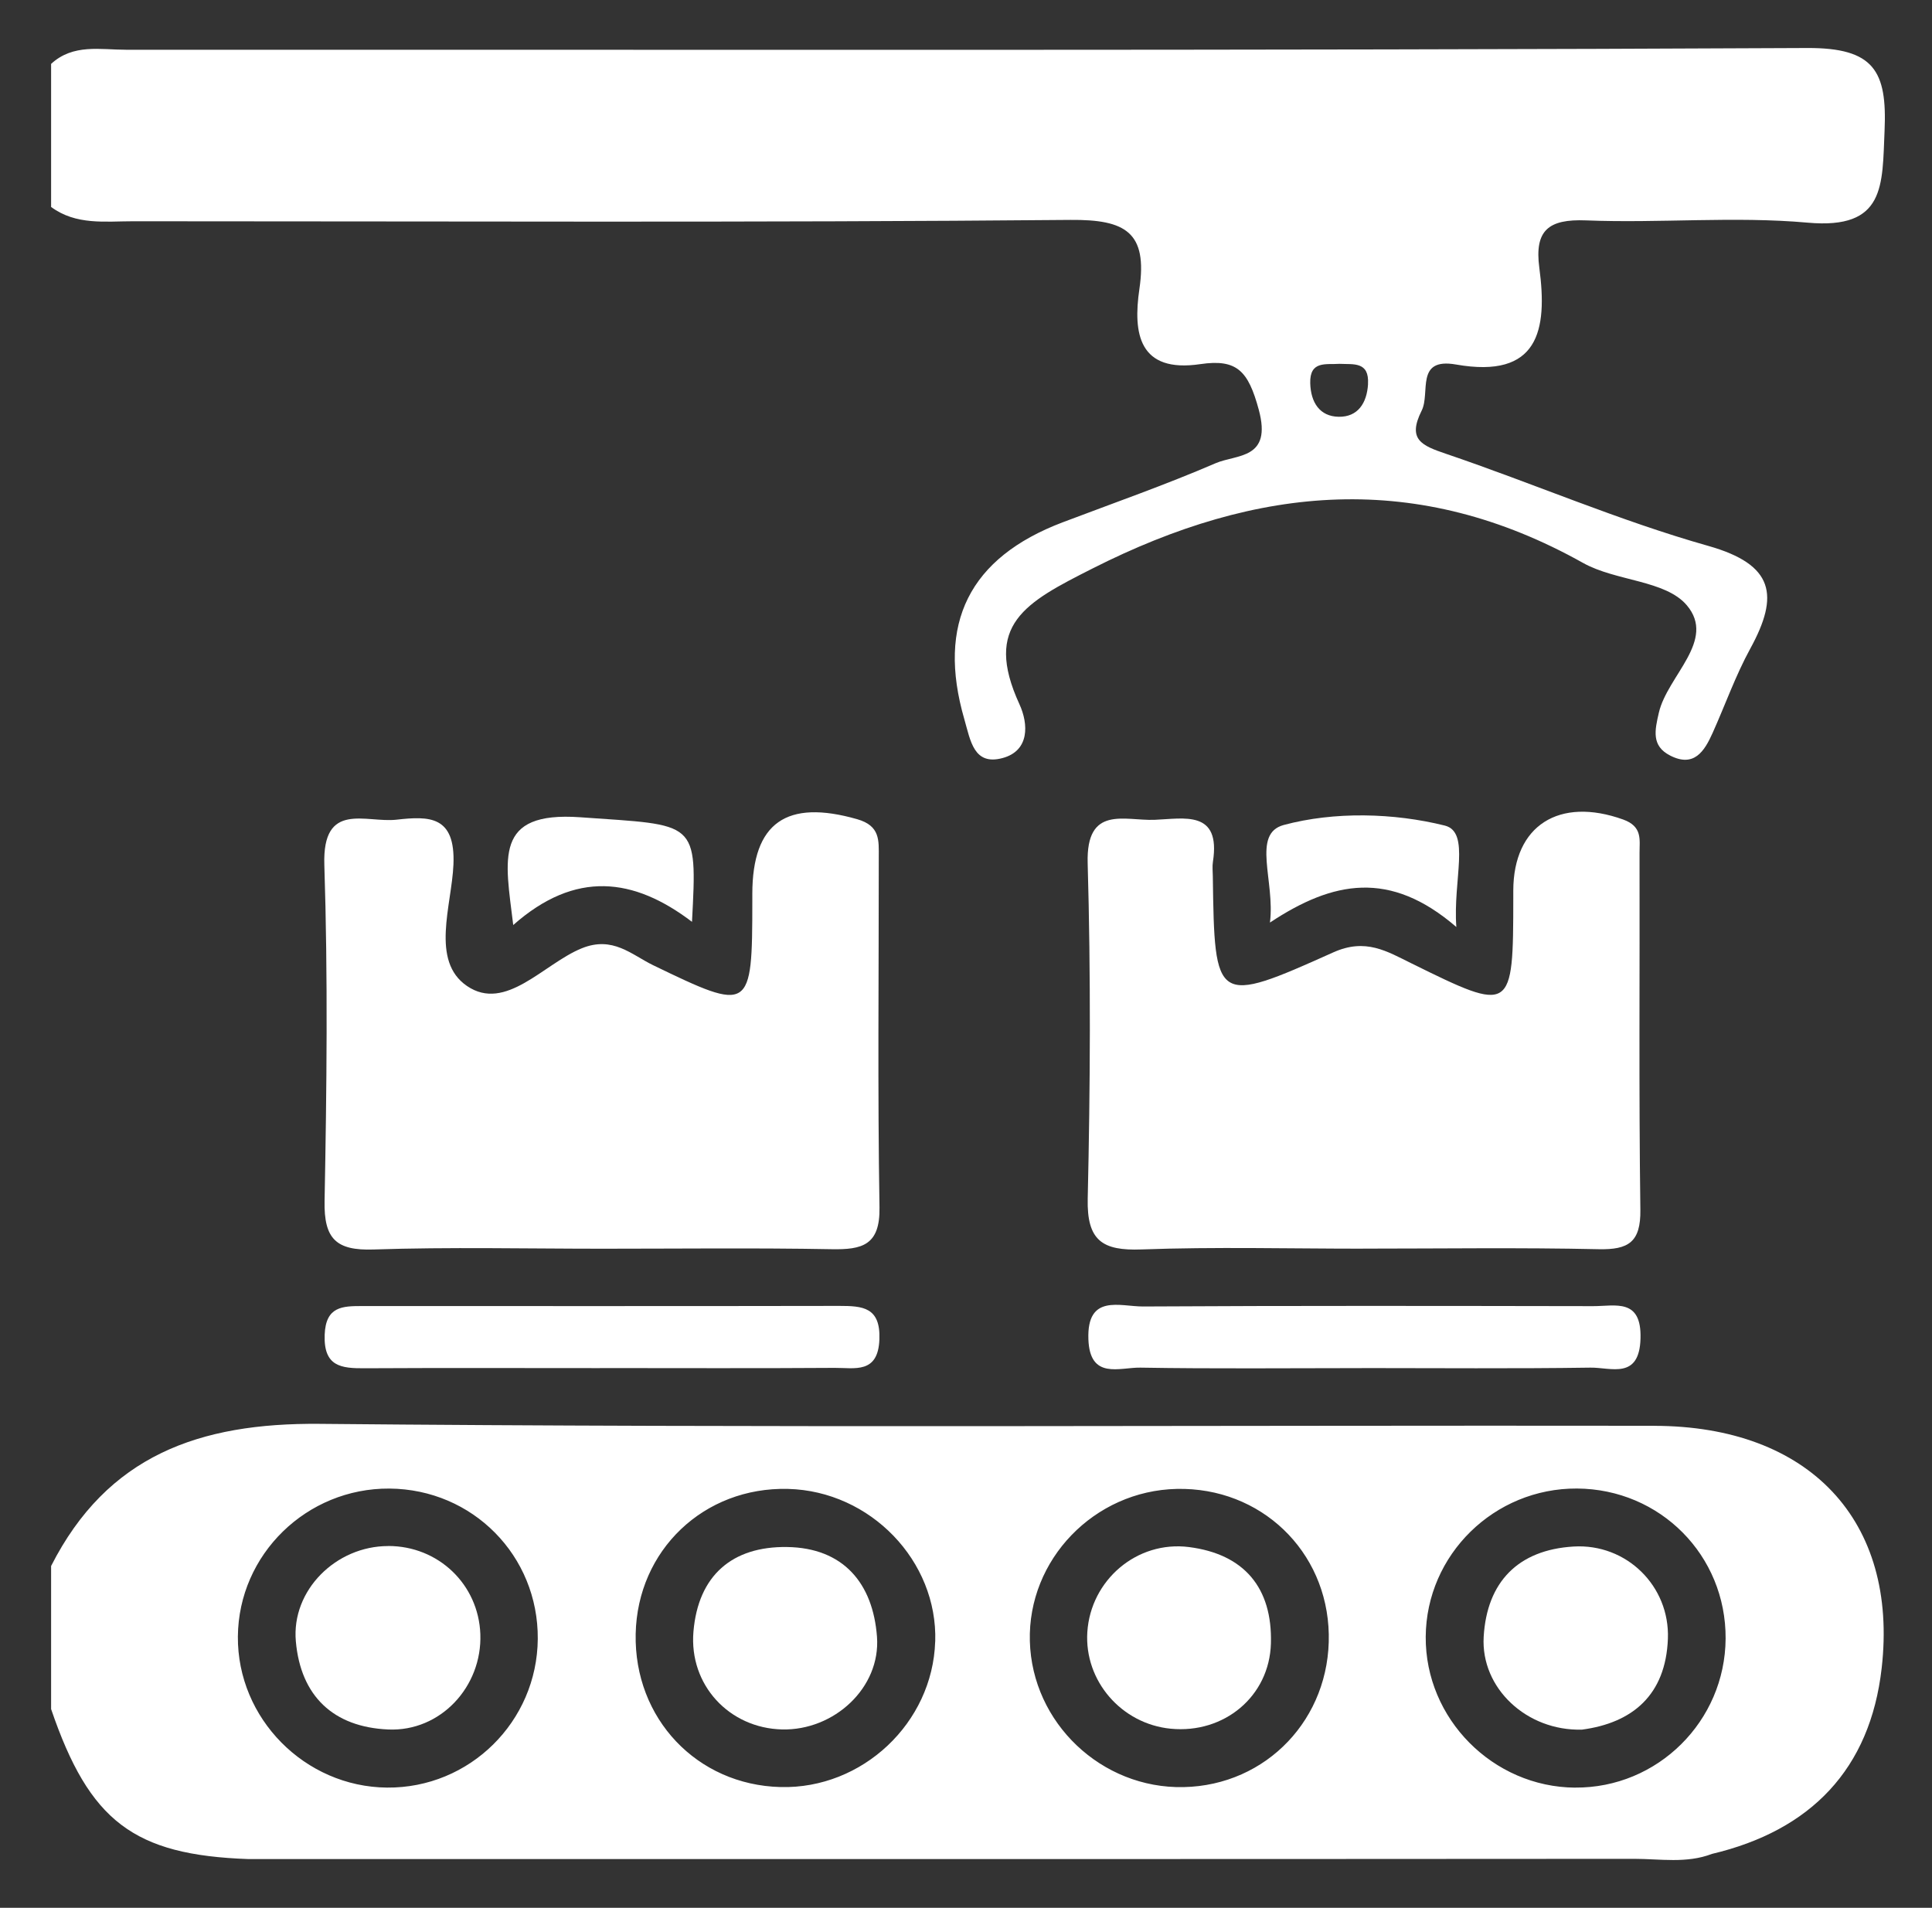
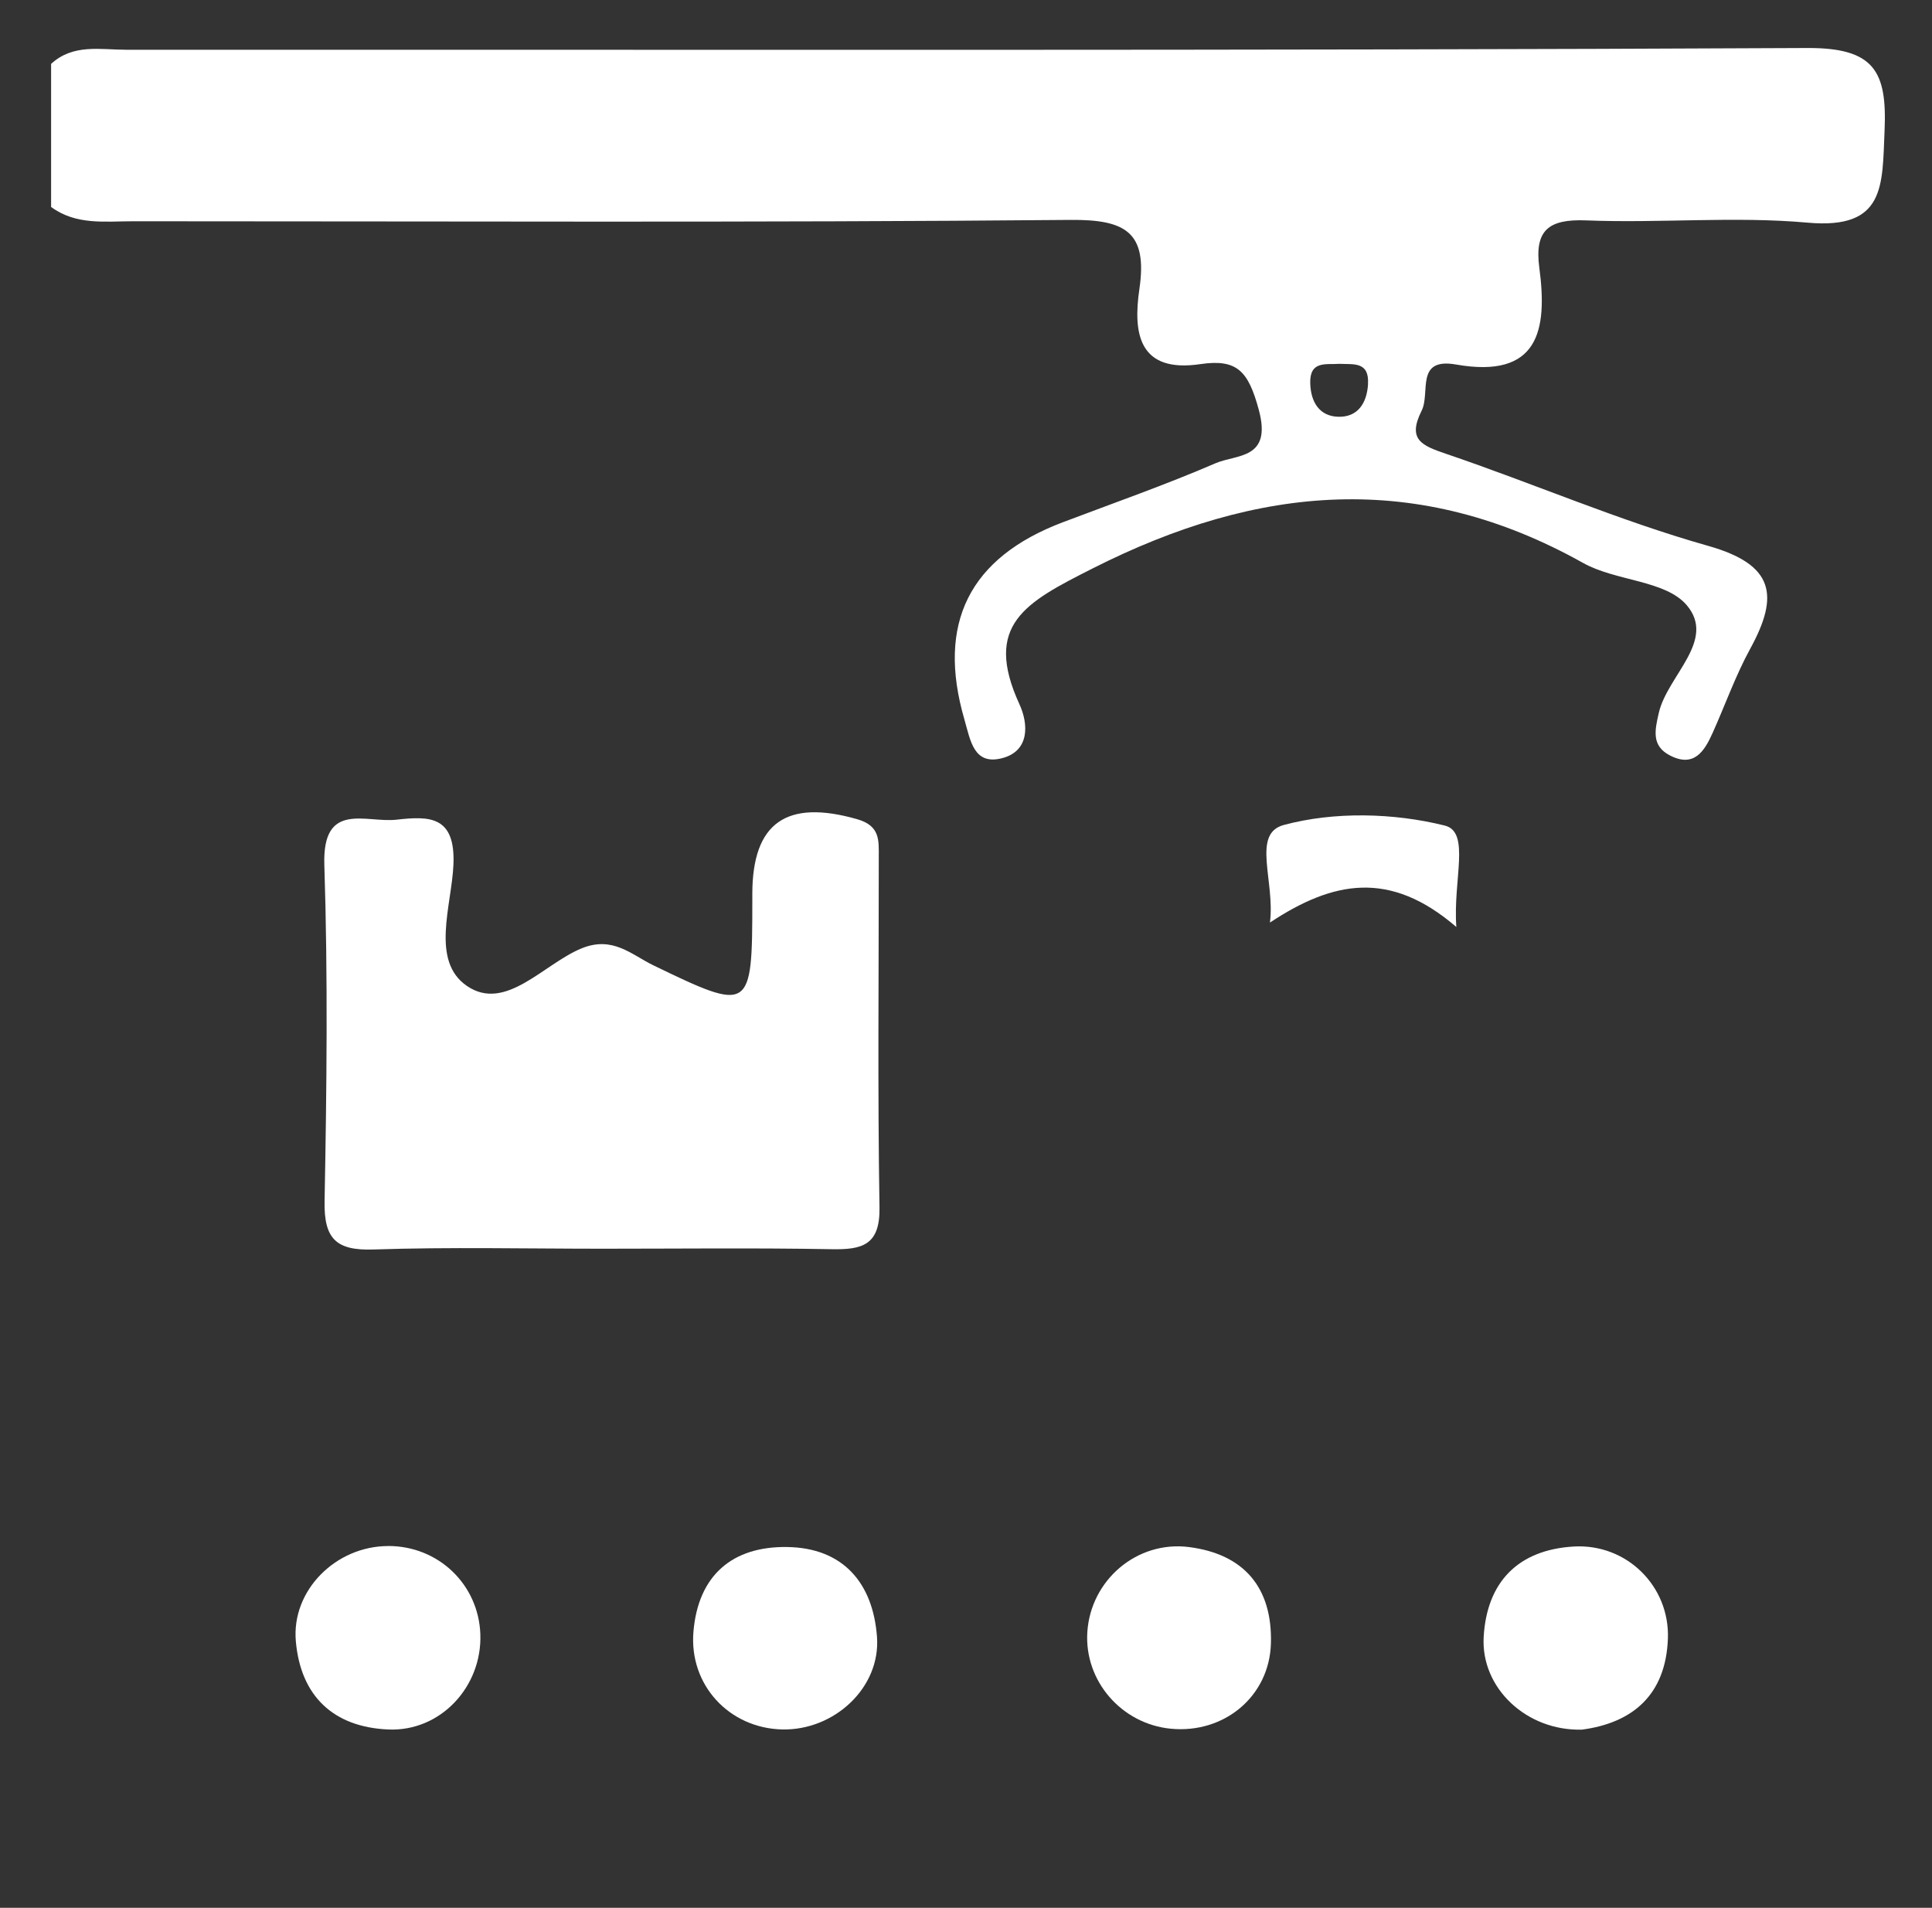
<svg xmlns="http://www.w3.org/2000/svg" version="1.1" viewBox="0 0 400 395">
  <rect x="0" y="0" width="400" height="395" fill="#333333" stroke="none" />
  <defs>
    <style>
      .cls-1 {
        fill: #fff;
      }
    </style>
  </defs>
  <g>
    <g id="Capa_1">
      <g>
        <g>
          <path class="cls-1" d="M80.37,320.1c-10.81,0-20.06,9.15-19.12,19.72,1,11.34,7.77,17.77,19.14,18.26,10.82.47,19.45-8.87,19.06-19.74-.38-10.3-8.69-18.26-19.07-18.25Z" />
          <path class="cls-1" d="M246.18,320.31c-10.84-1.38-20.37,6.88-21.06,17.6-.65,10.09,7.06,19.02,17.28,20.01,11.04,1.07,20.43-6.7,20.73-17.67.32-11.5-5.53-18.48-16.96-19.94Z" />
          <path class="cls-1" d="M162.94,320.3c-11.34-.16-18.39,5.88-19.37,17.53-.93,11.04,7.4,19.97,18.34,20.24,10.78.26,20.45-8.65,19.66-19.19-.83-11.09-6.98-18.42-18.63-18.58Z" />
-           <path class="cls-1" d="M342.49,295.2c-92.1-.13-184.21.47-276.31-.4-24.94-.23-43.97,6.55-55.6,29.43v29.62c7.94,23.26,17.11,30.23,40.88,31.06,95.61,0,191.24.02,286.87-.05,5.37,0,10.85,1,16.11-1.02,20.46-4.84,32.76-17.55,35.14-38.46,3.48-30.55-14.98-50.13-47.09-50.17ZM80.13,370.11c-17.03-.15-31.02-14.33-30.88-31.28.14-17,14.24-30.75,31.38-30.63,17.24.13,30.84,13.91,30.71,31.13-.13,17.13-14.12,30.93-31.21,30.78ZM193.62,339.87c-.53,16.87-15.08,30.56-32.02,30.13-17.32-.44-30.35-14.21-29.99-31.7.35-17.35,14.14-30.48,31.56-30.03,17.04.44,30.99,14.91,30.46,31.61ZM245.05,370.01c-16.99.36-31.37-13.29-31.83-30.21-.46-16.88,13.31-31.16,30.41-31.53,17.36-.38,31.15,12.81,31.48,30.11.33,17.4-12.85,31.27-30.05,31.63ZM326.12,370.12c-17.03-.12-31.05-14.27-30.94-31.23.11-17,14.18-30.79,31.31-30.7,17.25.1,30.88,13.86,30.78,31.07-.1,17.11-14.09,30.97-31.15,30.85Z" />
          <path class="cls-1" d="M325.79,320.2c-11.48.69-17.94,7.33-18.61,18.68-.62,10.63,8.89,19.54,20.35,19.23,10.43-1.39,17.35-7.14,17.79-18.82.41-10.9-8.57-19.75-19.53-19.09Z" />
        </g>
        <path class="cls-1" d="M124.73,258.54c-15.8,0-31.61-.37-47.4.16-7.76.26-10.28-2.22-10.13-10.04.44-23.19.7-46.41-.05-69.58-.43-13.34,8.61-8.65,14.95-9.37,6.8-.77,12.21-.82,11.78,9.3-.36,8.48-4.8,19.94,2.8,25.13,8.01,5.47,15.88-4.59,23.74-7.79,6.45-2.63,10.31,1.31,14.82,3.5,20.19,9.76,20.51,9.64,20.52-13.29,0-.49,0-.99,0-1.48.01-14.81,7.13-19.64,21.71-15.47,4.79,1.37,4.47,4.41,4.47,7.83.01,24.18-.25,48.37.15,72.55.13,7.84-3.58,8.77-9.96,8.65-15.79-.29-31.6-.1-47.4-.1Z" />
-         <path class="cls-1" d="M282.17,258.53c-15.28,0-30.57-.4-45.83.16-8.11.3-11.34-1.82-11.14-10.53.53-23.14.65-46.32-.01-69.45-.34-12.07,7.64-8.74,13.84-8.97,6.07-.23,13.78-2.13,12.09,8.7-.15.96-.03,1.97-.02,2.95.36,26.43.51,26.77,24.95,15.79,6.69-3,11.06-.24,16.24,2.31,20.84,10.28,21,10.15,21.02-13.64,0-.49,0-.99,0-1.48.03-13.5,9.53-19.43,22.73-14.7,4.06,1.45,3.4,4.19,3.41,6.91.06,24.63-.16,49.27.17,73.89.09,6.69-2.43,8.31-8.66,8.17-16.26-.36-32.53-.12-48.79-.12Z" />
-         <path class="cls-1" d="M124.19,283.26c-16.21,0-32.42-.06-48.64.03-4.88.03-8.57-.31-8.33-6.94.22-5.9,3.71-5.94,7.8-5.94,32.91,0,65.83.03,98.74-.03,4.87,0,8.55.27,8.31,6.92-.26,7.2-5.13,5.88-9.26,5.91-16.21.11-32.42.04-48.64.04Z" />
-         <path class="cls-1" d="M281.94,283.26c-15.28,0-30.57.16-45.85-.1-4.28-.07-10.45,2.57-10.75-5.87-.34-9.49,6.58-6.77,11.31-6.79,31.06-.18,62.12-.12,93.19-.07,4.63,0,10.04-1.69,9.81,6.68-.23,8.62-6.14,5.98-10.38,6.05-15.77.23-31.55.09-47.33.09Z" />
-         <path class="cls-1" d="M106.26,191.53c-1.66-13.75-4.15-23.6,13.9-22.32,24.14,1.72,24.23.4,23.11,21.65-12.03-9.15-24.1-10.75-37.02.67Z" />
+         <path class="cls-1" d="M106.26,191.53Z" />
        <path class="cls-1" d="M301.52,191.93c-13.76-11.86-25.53-9.56-38.59-.92,1.09-8.57-3.85-18.39,2.85-20.2,10.48-2.82,22.75-2.52,33.35.12,5.37,1.34,1.67,11.22,2.39,21Z" />
        <path class="cls-1" d="M374.16,9.94c-116.02.57-232.05.32-348.07.36-5.31,0-10.95-1.28-15.51,2.93v29.62c5.18,3.82,11.18,2.96,17.03,2.96,64.68,0,129.36.3,194.03-.28,11.41-.1,15.98,2.56,14.26,14.3-1.35,9.18-.14,17.45,12.62,15.56,7.6-1.12,9.92,1.42,12.09,9.42,2.81,10.36-4.55,9.21-8.94,11.1-10.38,4.48-21.07,8.22-31.65,12.23q-29,10.99-20.36,40.79c1.28,4.46,1.96,9.62,7.91,8.02,5.62-1.51,5.37-7.05,3.5-11.13-7.57-16.49,1.26-21.1,15.07-28.09,34.4-17.43,67.38-20.35,101.63-1.17,6.77,3.79,17.04,3.54,21.46,8.75,6.18,7.29-3.99,14.56-5.78,22.24-.86,3.71-1.56,6.88,2.33,8.88,4.94,2.53,7.09-.87,8.79-4.66,2.62-5.83,4.76-11.92,7.82-17.5,6.01-10.99,4.97-17.38-8.76-21.26-18.41-5.2-36.11-12.9-54.27-19.06-5.04-1.71-8.02-2.96-5.02-8.93,1.85-3.69-1.4-11.04,7.11-9.55,17.1,3,18.98-7.07,17.25-20.02-1.03-7.76,1.88-10.13,9.68-9.82,15.28.61,30.7-.89,45.88.47,16.17,1.45,15.42-7.74,15.92-19.04.54-12.33-2.15-17.18-16.01-17.12ZM283.24,79.51c-.24,3.98-2.13,6.84-6.07,6.78-3.92-.06-5.79-2.95-5.9-6.94-.13-4.74,3.29-3.82,6.06-4.02,2.85.15,6.18-.55,5.9,4.18Z" />
      </g>
    </g>
  </g>
</svg>